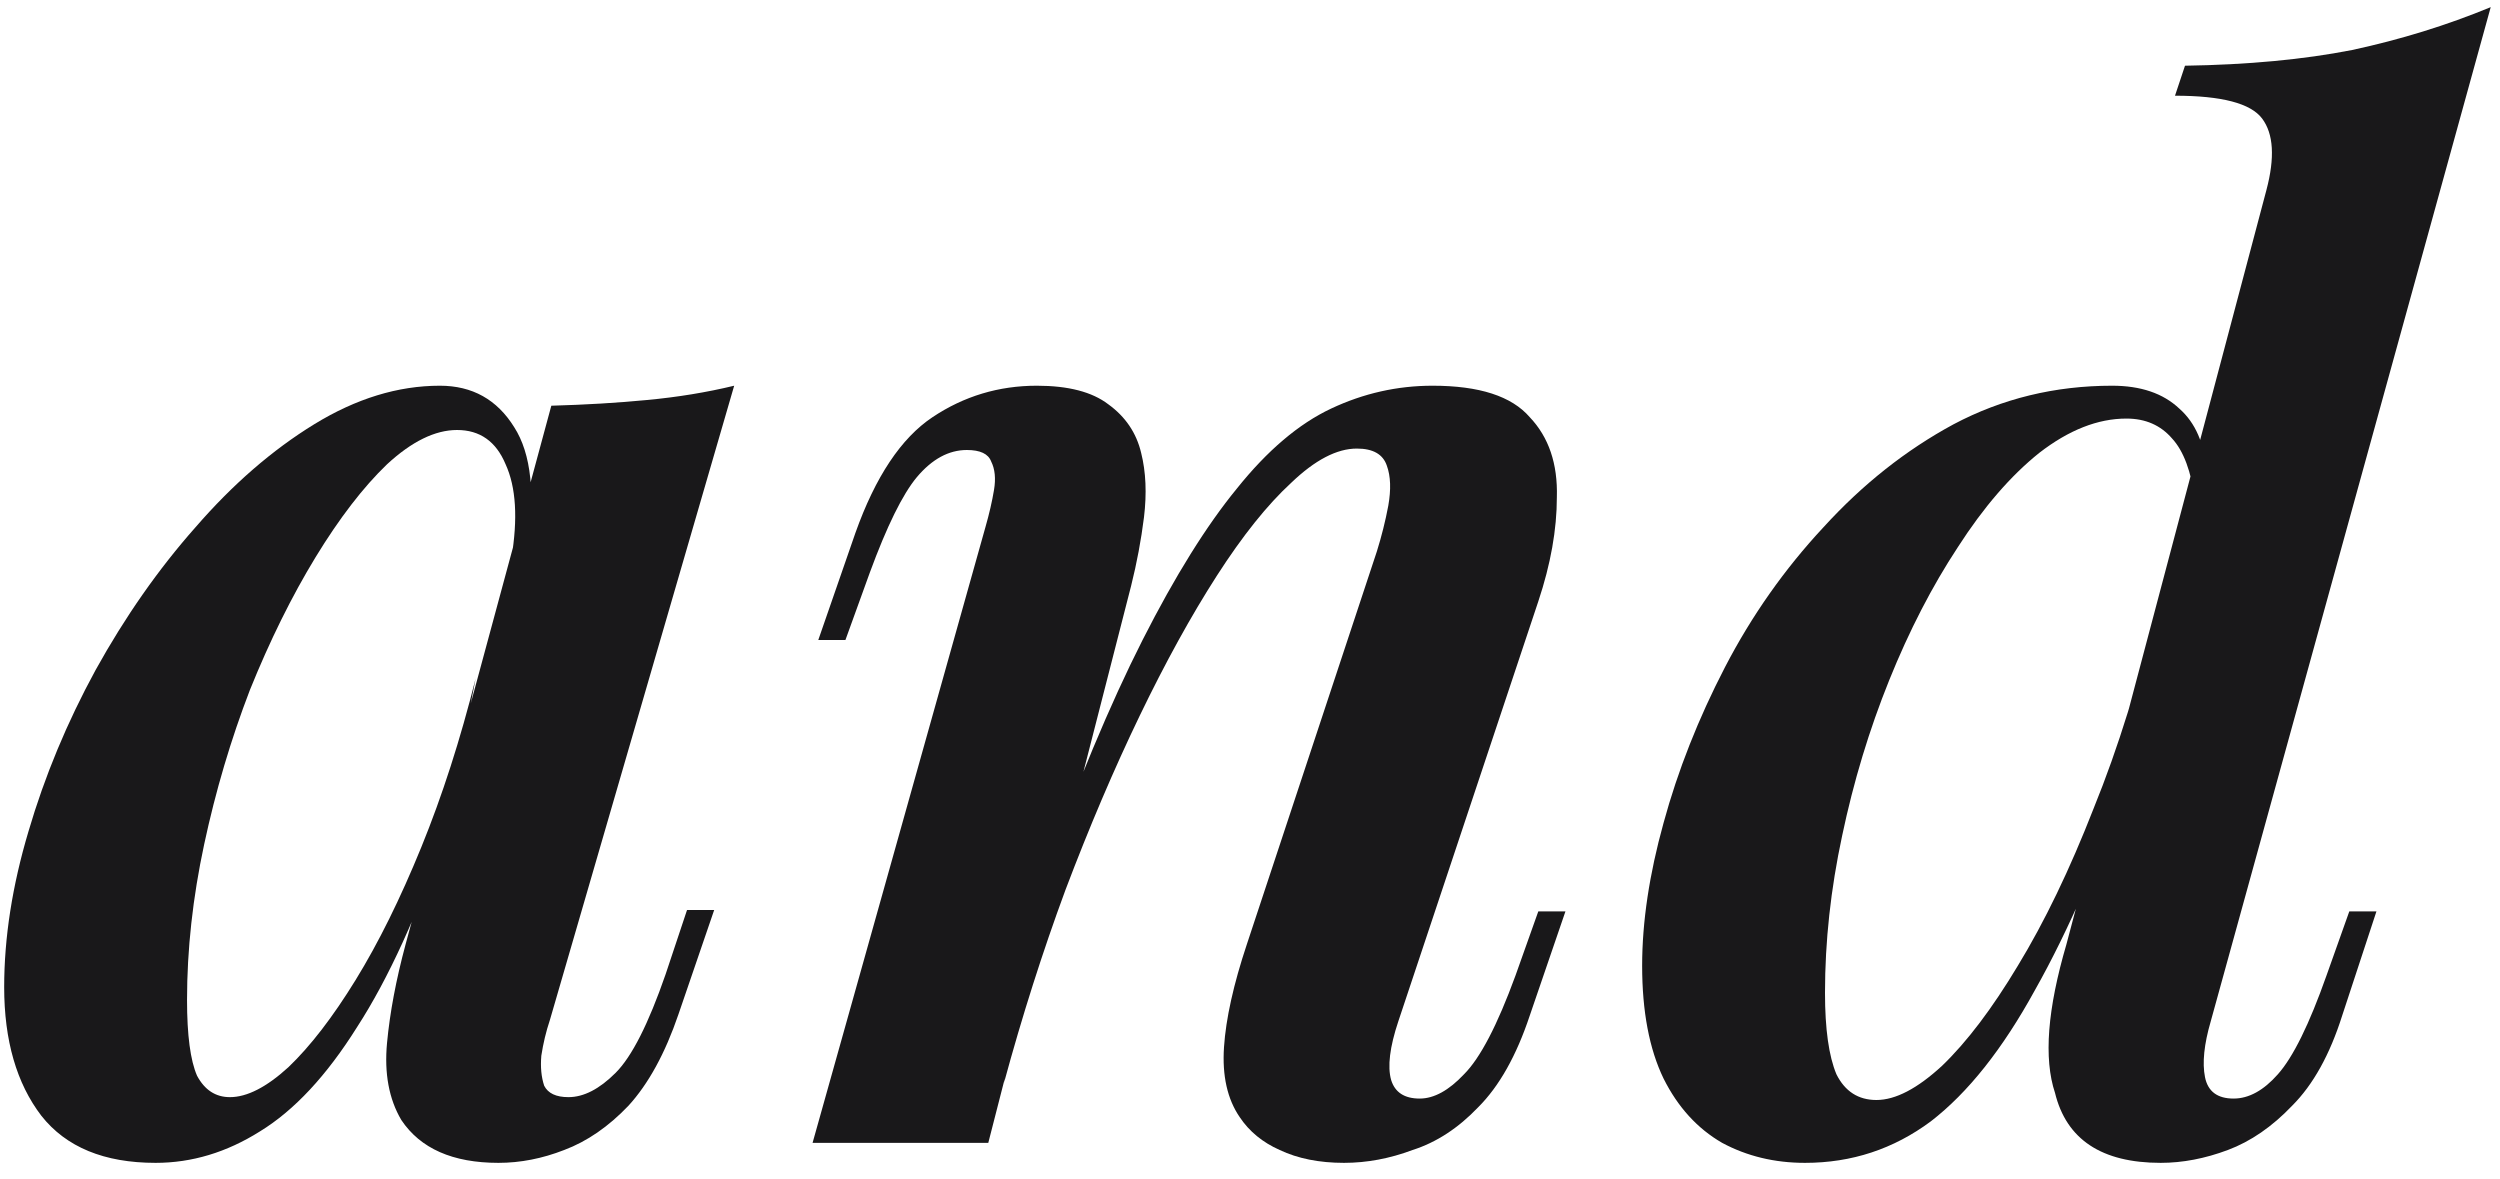
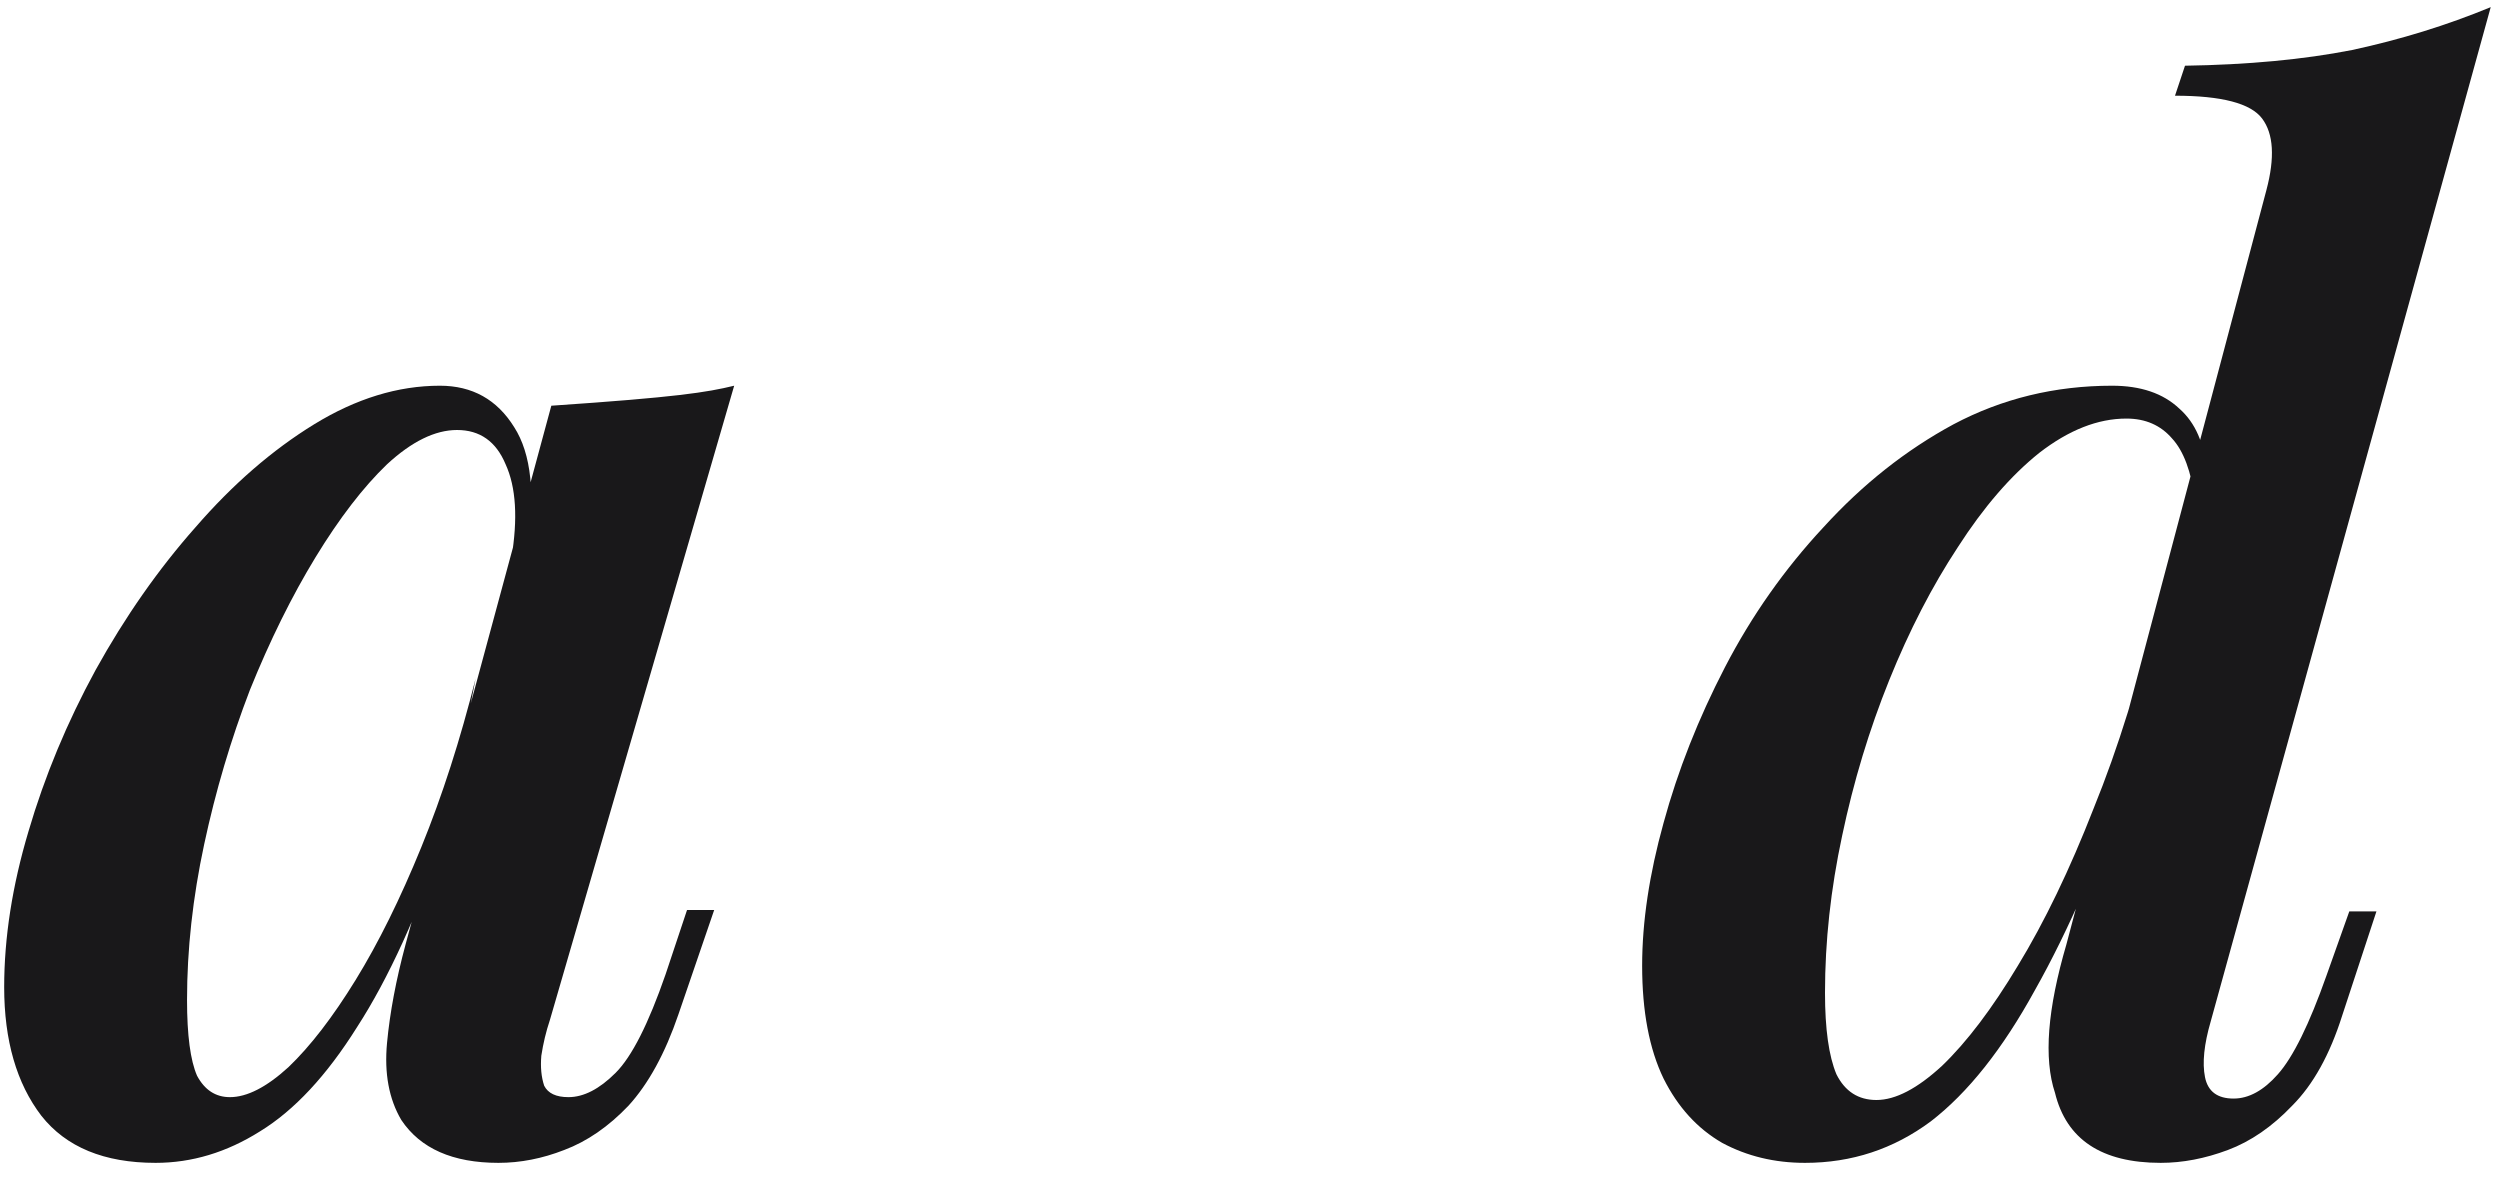
<svg xmlns="http://www.w3.org/2000/svg" width="70" height="33" viewBox="0 0 70 33" fill="none">
-   <path d="M6.437 30.72C6.917 30.72 7.464 30.44 8.077 29.88C8.691 29.293 9.317 28.48 9.957 27.44C10.597 26.4 11.21 25.16 11.797 23.72C12.384 22.28 12.89 20.707 13.317 19L12.477 23.32C11.704 25.587 10.877 27.4 9.997 28.76C9.144 30.12 8.237 31.093 7.277 31.68C6.344 32.267 5.371 32.56 4.357 32.56C2.917 32.56 1.851 32.12 1.157 31.24C0.464 30.333 0.117 29.133 0.117 27.64C0.117 26.253 0.344 24.8 0.797 23.28C1.251 21.733 1.877 20.227 2.677 18.76C3.504 17.267 4.437 15.933 5.477 14.76C6.517 13.56 7.624 12.6 8.797 11.88C9.971 11.16 11.144 10.8 12.317 10.8C13.224 10.8 13.917 11.187 14.397 11.96C14.877 12.707 14.997 13.853 14.757 15.4L14.317 15.64C14.504 14.52 14.45 13.64 14.157 13C13.89 12.36 13.437 12.04 12.797 12.04C12.184 12.04 11.53 12.36 10.837 13C10.171 13.64 9.504 14.507 8.837 15.6C8.171 16.693 7.557 17.933 6.997 19.32C6.464 20.707 6.037 22.147 5.717 23.64C5.397 25.133 5.237 26.587 5.237 28C5.237 28.987 5.331 29.693 5.517 30.12C5.731 30.52 6.037 30.72 6.437 30.72ZM15.437 11.36C16.397 11.333 17.291 11.28 18.117 11.2C18.971 11.12 19.784 10.987 20.557 10.8L15.397 28.56C15.29 28.88 15.21 29.213 15.157 29.56C15.13 29.88 15.157 30.16 15.237 30.4C15.344 30.613 15.57 30.72 15.917 30.72C16.344 30.72 16.784 30.493 17.237 30.04C17.691 29.587 18.157 28.667 18.637 27.28L19.237 25.48H19.997L18.997 28.4C18.624 29.493 18.157 30.347 17.597 30.96C17.037 31.547 16.437 31.96 15.797 32.2C15.184 32.44 14.57 32.56 13.957 32.56C12.677 32.56 11.771 32.16 11.237 31.36C10.89 30.773 10.757 30.053 10.837 29.2C10.917 28.347 11.091 27.427 11.357 26.44L15.437 11.36Z" fill="#19181A" />
-   <path d="M27.672 32H22.752L27.592 14.76C27.699 14.387 27.779 14.04 27.832 13.72C27.886 13.4 27.859 13.133 27.752 12.92C27.672 12.707 27.445 12.6 27.072 12.6C26.566 12.6 26.099 12.853 25.672 13.36C25.272 13.84 24.832 14.733 24.352 16.04L23.672 17.92H22.912L23.952 14.92C24.512 13.347 25.232 12.267 26.112 11.68C26.992 11.093 27.965 10.8 29.032 10.8C29.912 10.8 30.579 10.973 31.032 11.32C31.512 11.667 31.819 12.12 31.952 12.68C32.086 13.213 32.112 13.813 32.032 14.48C31.952 15.12 31.832 15.76 31.672 16.4L27.672 32ZM29.152 24.72C30.139 21.973 31.085 19.707 31.992 17.92C32.899 16.133 33.779 14.72 34.632 13.68C35.486 12.613 36.365 11.867 37.272 11.44C38.179 11.013 39.126 10.8 40.112 10.8C41.419 10.8 42.325 11.093 42.832 11.68C43.365 12.24 43.619 12.987 43.592 13.92C43.592 14.827 43.419 15.8 43.072 16.84L39.152 28.6C38.912 29.32 38.846 29.867 38.952 30.24C39.059 30.587 39.325 30.76 39.752 30.76C40.152 30.76 40.566 30.533 40.992 30.08C41.446 29.627 41.925 28.707 42.432 27.32L43.072 25.52H43.832L42.832 28.44C42.459 29.56 41.979 30.413 41.392 31C40.832 31.587 40.219 31.987 39.552 32.2C38.912 32.44 38.272 32.56 37.632 32.56C36.939 32.56 36.339 32.44 35.832 32.2C35.352 31.987 34.979 31.68 34.712 31.28C34.365 30.773 34.219 30.12 34.272 29.32C34.325 28.52 34.539 27.56 34.912 26.44L38.552 15.44C38.685 15.013 38.792 14.587 38.872 14.16C38.952 13.707 38.939 13.333 38.832 13.04C38.725 12.72 38.446 12.56 37.992 12.56C37.432 12.56 36.819 12.88 36.152 13.52C35.486 14.133 34.792 15 34.072 16.12C33.352 17.24 32.632 18.547 31.912 20.04C31.192 21.533 30.499 23.16 29.832 24.92C29.192 26.653 28.619 28.453 28.112 30.32L29.152 24.72Z" fill="#19181A" />
+   <path d="M6.437 30.72C6.917 30.72 7.464 30.44 8.077 29.88C8.691 29.293 9.317 28.48 9.957 27.44C10.597 26.4 11.21 25.16 11.797 23.72C12.384 22.28 12.89 20.707 13.317 19L12.477 23.32C11.704 25.587 10.877 27.4 9.997 28.76C9.144 30.12 8.237 31.093 7.277 31.68C6.344 32.267 5.371 32.56 4.357 32.56C2.917 32.56 1.851 32.12 1.157 31.24C0.464 30.333 0.117 29.133 0.117 27.64C0.117 26.253 0.344 24.8 0.797 23.28C1.251 21.733 1.877 20.227 2.677 18.76C3.504 17.267 4.437 15.933 5.477 14.76C6.517 13.56 7.624 12.6 8.797 11.88C9.971 11.16 11.144 10.8 12.317 10.8C13.224 10.8 13.917 11.187 14.397 11.96C14.877 12.707 14.997 13.853 14.757 15.4L14.317 15.64C14.504 14.52 14.45 13.64 14.157 13C13.89 12.36 13.437 12.04 12.797 12.04C12.184 12.04 11.53 12.36 10.837 13C10.171 13.64 9.504 14.507 8.837 15.6C8.171 16.693 7.557 17.933 6.997 19.32C6.464 20.707 6.037 22.147 5.717 23.64C5.397 25.133 5.237 26.587 5.237 28C5.237 28.987 5.331 29.693 5.517 30.12C5.731 30.52 6.037 30.72 6.437 30.72ZM15.437 11.36C18.971 11.12 19.784 10.987 20.557 10.8L15.397 28.56C15.29 28.88 15.21 29.213 15.157 29.56C15.13 29.88 15.157 30.16 15.237 30.4C15.344 30.613 15.57 30.72 15.917 30.72C16.344 30.72 16.784 30.493 17.237 30.04C17.691 29.587 18.157 28.667 18.637 27.28L19.237 25.48H19.997L18.997 28.4C18.624 29.493 18.157 30.347 17.597 30.96C17.037 31.547 16.437 31.96 15.797 32.2C15.184 32.44 14.57 32.56 13.957 32.56C12.677 32.56 11.771 32.16 11.237 31.36C10.89 30.773 10.757 30.053 10.837 29.2C10.917 28.347 11.091 27.427 11.357 26.44L15.437 11.36Z" fill="#19181A" />
  <path d="M61.9 28.6C61.714 29.24 61.66 29.76 61.74 30.16C61.82 30.56 62.087 30.76 62.54 30.76C62.967 30.76 63.38 30.533 63.78 30.08C64.207 29.6 64.66 28.68 65.14 27.32L65.78 25.52H66.54L65.58 28.44C65.234 29.533 64.767 30.373 64.18 30.96C63.62 31.547 63.02 31.96 62.38 32.2C61.74 32.44 61.114 32.56 60.5 32.56C58.847 32.56 57.86 31.907 57.54 30.6C57.38 30.12 57.327 29.533 57.38 28.84C57.434 28.147 57.594 27.347 57.86 26.44L63.46 5.32C63.7 4.413 63.66 3.747 63.34 3.32C63.02 2.893 62.207 2.68 60.9 2.68L61.18 1.84C62.94 1.813 64.5 1.667 65.86 1.4C67.22 1.107 68.514 0.707 69.74 0.2L61.9 28.6ZM52.54 30.8C53.074 30.8 53.687 30.48 54.38 29.84C55.074 29.173 55.78 28.24 56.5 27.04C57.247 25.813 57.954 24.347 58.62 22.64C59.314 20.933 59.9 19.04 60.38 16.96L59.78 21.28C58.847 23.92 57.914 26.067 56.98 27.72C56.074 29.373 55.1 30.6 54.06 31.4C53.02 32.173 51.847 32.56 50.54 32.56C49.687 32.56 48.914 32.373 48.22 32C47.527 31.6 46.98 31 46.58 30.2C46.18 29.373 45.98 28.32 45.98 27.04C45.98 25.813 46.18 24.48 46.58 23.04C46.98 21.573 47.554 20.12 48.3 18.68C49.047 17.24 49.967 15.933 51.06 14.76C52.154 13.56 53.367 12.6 54.7 11.88C56.06 11.16 57.54 10.8 59.14 10.8C59.94 10.8 60.567 11.013 61.02 11.44C61.474 11.84 61.727 12.427 61.78 13.2L61.46 14C61.354 13.2 61.14 12.627 60.82 12.28C60.5 11.907 60.074 11.72 59.54 11.72C58.74 11.72 57.927 12.04 57.1 12.68C56.3 13.32 55.54 14.2 54.82 15.32C54.1 16.413 53.46 17.653 52.9 19.04C52.34 20.427 51.9 21.88 51.58 23.4C51.26 24.893 51.1 26.36 51.1 27.8C51.1 28.813 51.207 29.573 51.42 30.08C51.66 30.56 52.034 30.8 52.54 30.8Z" fill="#19181A" />
</svg>